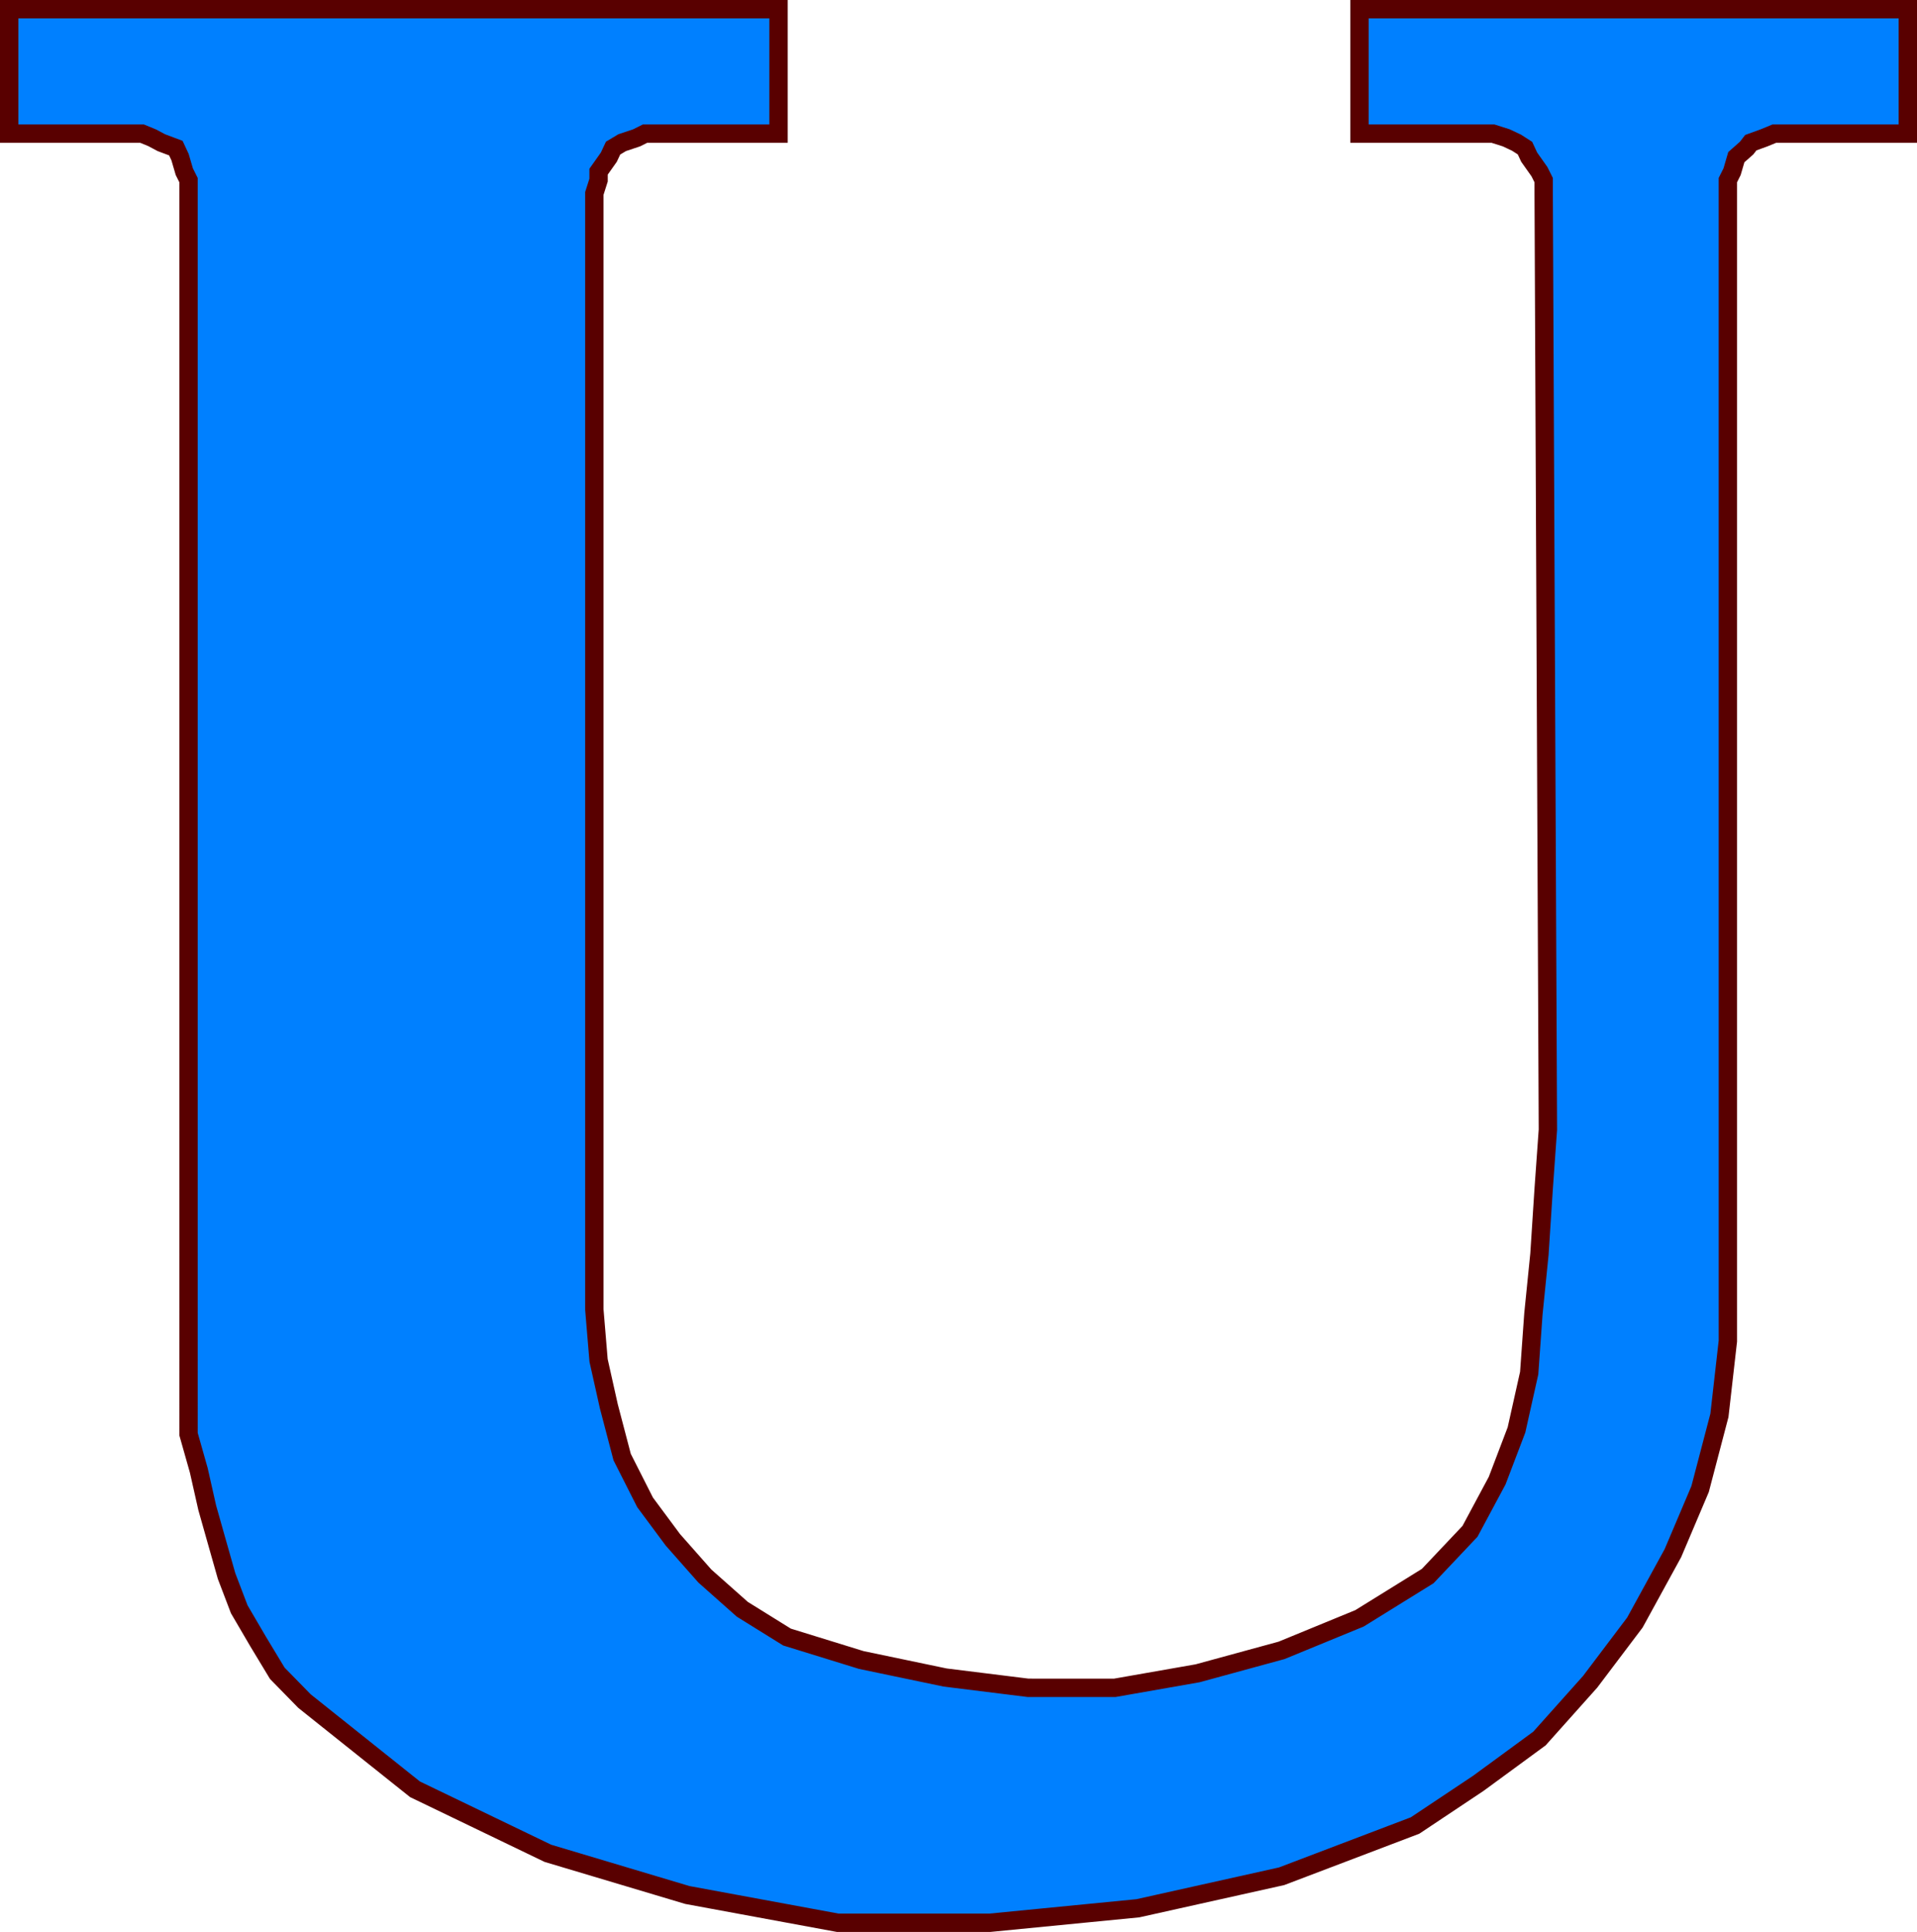
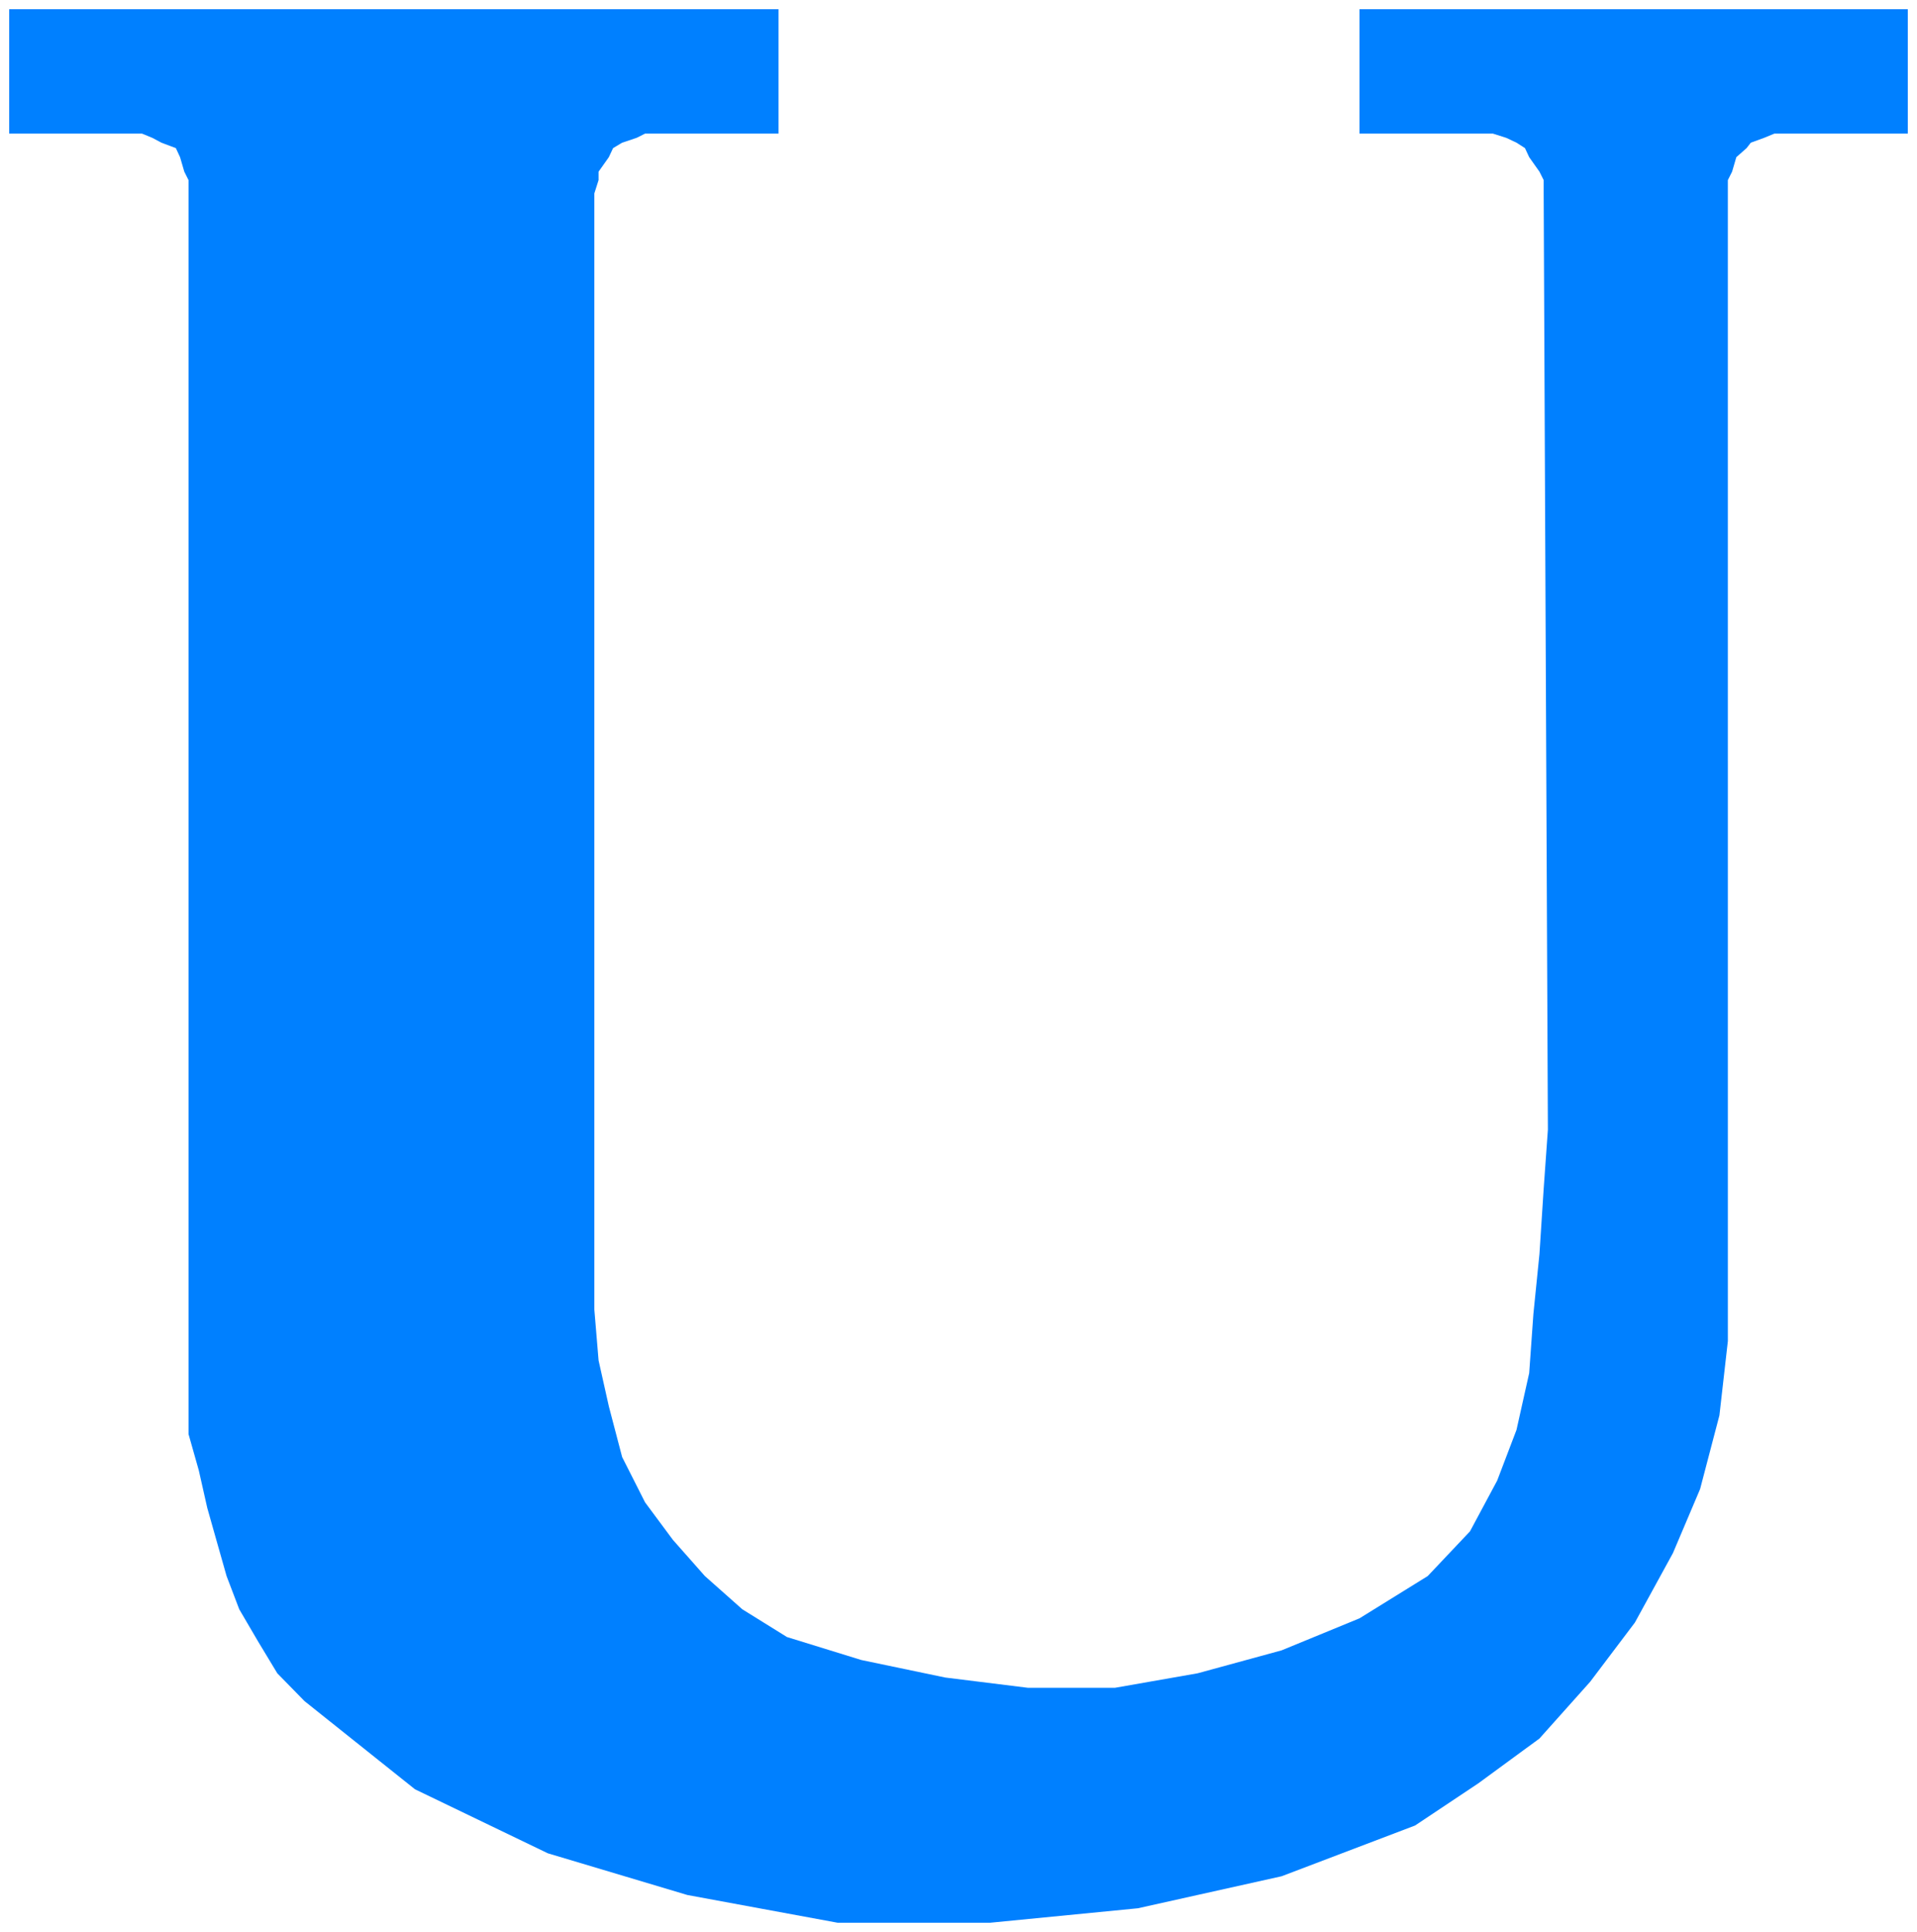
<svg xmlns="http://www.w3.org/2000/svg" width="317.437" height="319.84">
  <path fill="#0080ff" d="m31.219 237.422 1.699 6 1.398 6.2 1.5 5.3 1.703 6 2.098 5.5 3.102 5.3 3.199 5.297 4.5 4.602 18.3 14.602 22 10.597 23.098 6.903 24.903 4.597h25.199l24.5-2.398 23.8-5.3 22.098-8.4 10.5-7 10.102-7.402 8.398-9.398 7.403-9.8 6.3-11.5 4.5-10.602 3.2-12.2 1.398-12.3V29.82l.7-1.398.702-2.402 1.7-1.5.699-.899 2.2-.8 1.698-.7h22.102V1.52h-90.8v20.6h22.1l2.2.7 1.7.8 1.402.899.699 1.5 1.699 2.402.7 1.398v2.2l.698 155-.699 9.8-.7 10.801-1 9.898-.698 9.801-2.102 9.403-3.2 8.398-4.5 8.398-7 7.403-11.3 7-12.898 5.3-13.903 3.797-13.699 2.403H170.22l-13.7-1.7-13.902-2.902-12.3-3.8-7.4-4.598-6.198-5.5-5.301-6-4.602-6.2-3.796-7.5-2.204-8.402-1.699-7.597-.7-8.403V32.02l.7-2.2v-1.398l1.7-2.402.703-1.5 1.5-.899 2.398-.8 1.398-.7h22.102V1.52H1.519v20.6h22l1.7.7 1.5.8 2.398.899.7 1.5.702 2.402.7 1.398v207.602" />
-   <path fill="none" stroke="#590000" stroke-miterlimit="10" stroke-width="3.039" d="m31.219 237.422 1.699 6 1.398 6.2 1.5 5.3 1.703 6 2.098 5.5 3.102 5.3 3.199 5.297 4.5 4.602 18.3 14.602 22 10.597 23.098 6.903 24.903 4.597h25.199l24.5-2.398 23.8-5.3 22.098-8.4 10.5-7 10.102-7.402 8.398-9.398 7.403-9.8 6.3-11.5 4.5-10.602 3.2-12.2 1.398-12.3V29.82l.7-1.398.702-2.402 1.7-1.5.699-.899 2.2-.8 1.698-.7h22.102V1.52h-90.8v20.6h22.1l2.2.7 1.7.8 1.402.899.699 1.5 1.699 2.402.7 1.398v2.2l.698 155-.699 9.8-.7 10.801-1 9.898-.698 9.801-2.102 9.403-3.2 8.398-4.5 8.398-7 7.403-11.3 7-12.898 5.3-13.903 3.797-13.699 2.403H170.22l-13.7-1.7-13.902-2.902-12.3-3.8-7.4-4.598-6.198-5.5-5.301-6-4.602-6.2-3.796-7.5-2.204-8.402-1.699-7.597-.7-8.403V32.02l.7-2.2v-1.398l1.7-2.402.703-1.5 1.5-.899 2.398-.8 1.398-.7h22.102V1.52H1.519v20.6h22l1.7.7 1.5.8 2.398.899.7 1.5.702 2.402.7 1.398zm0 0" />
</svg>